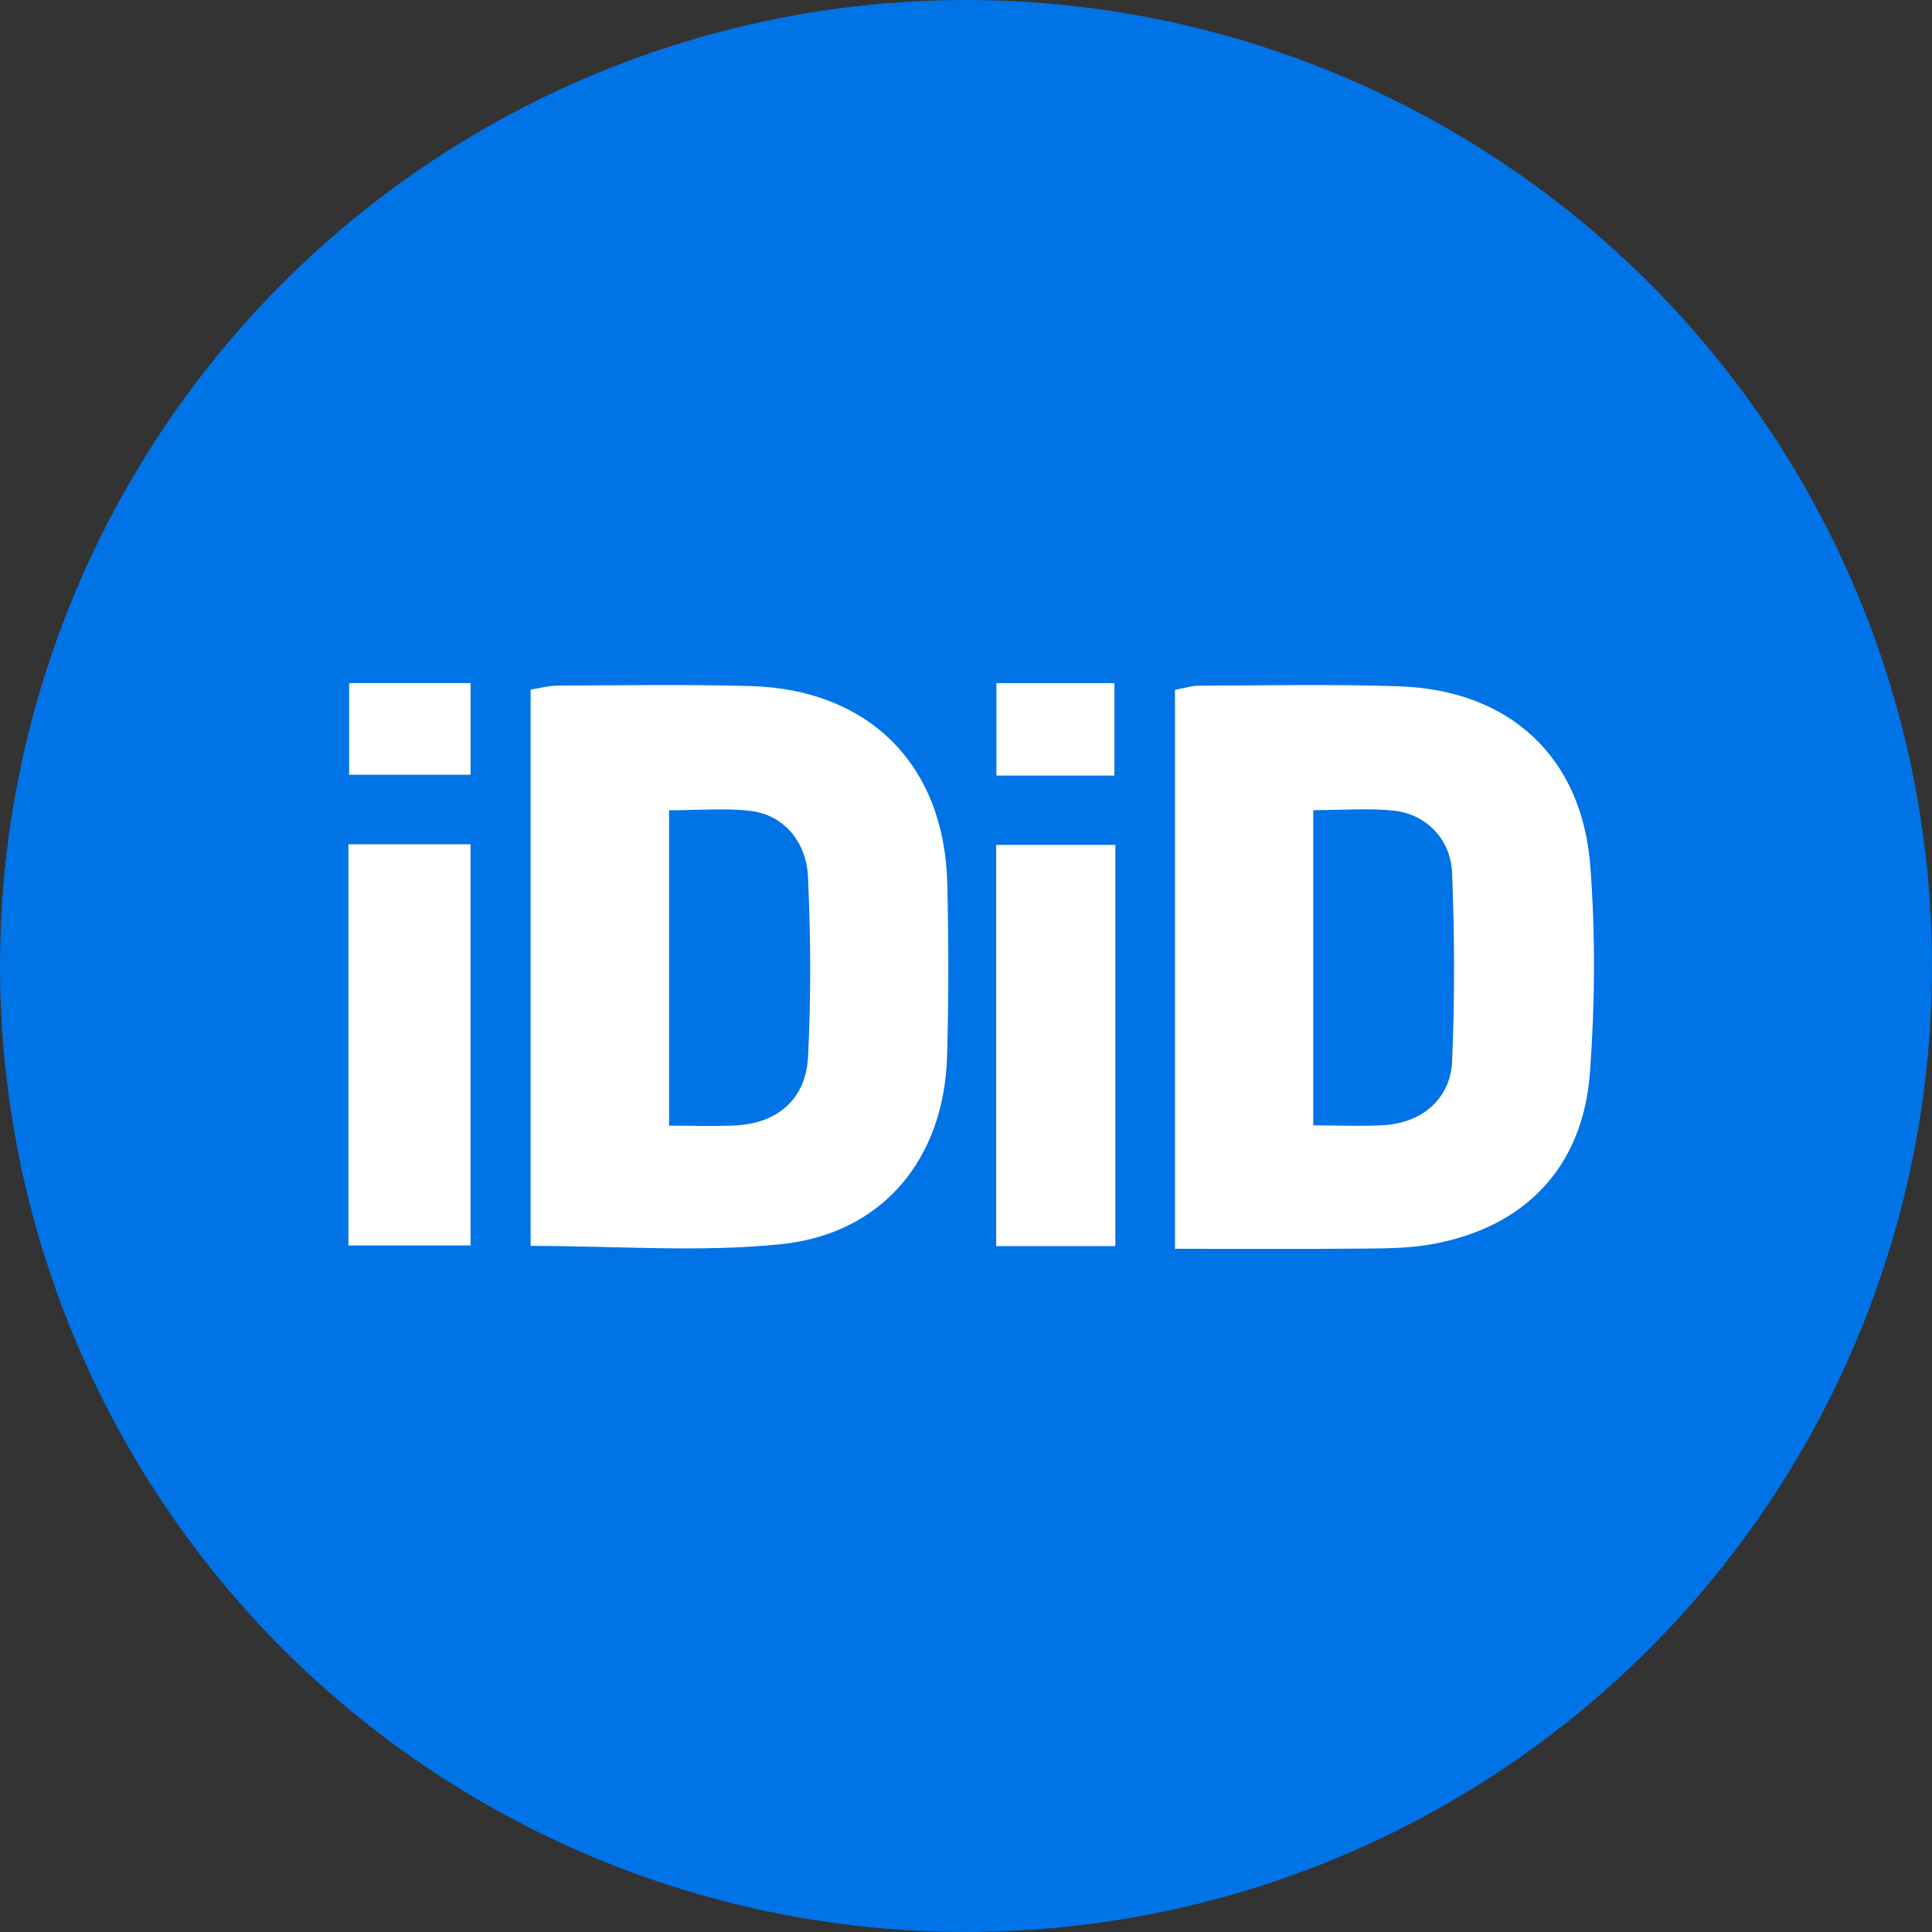
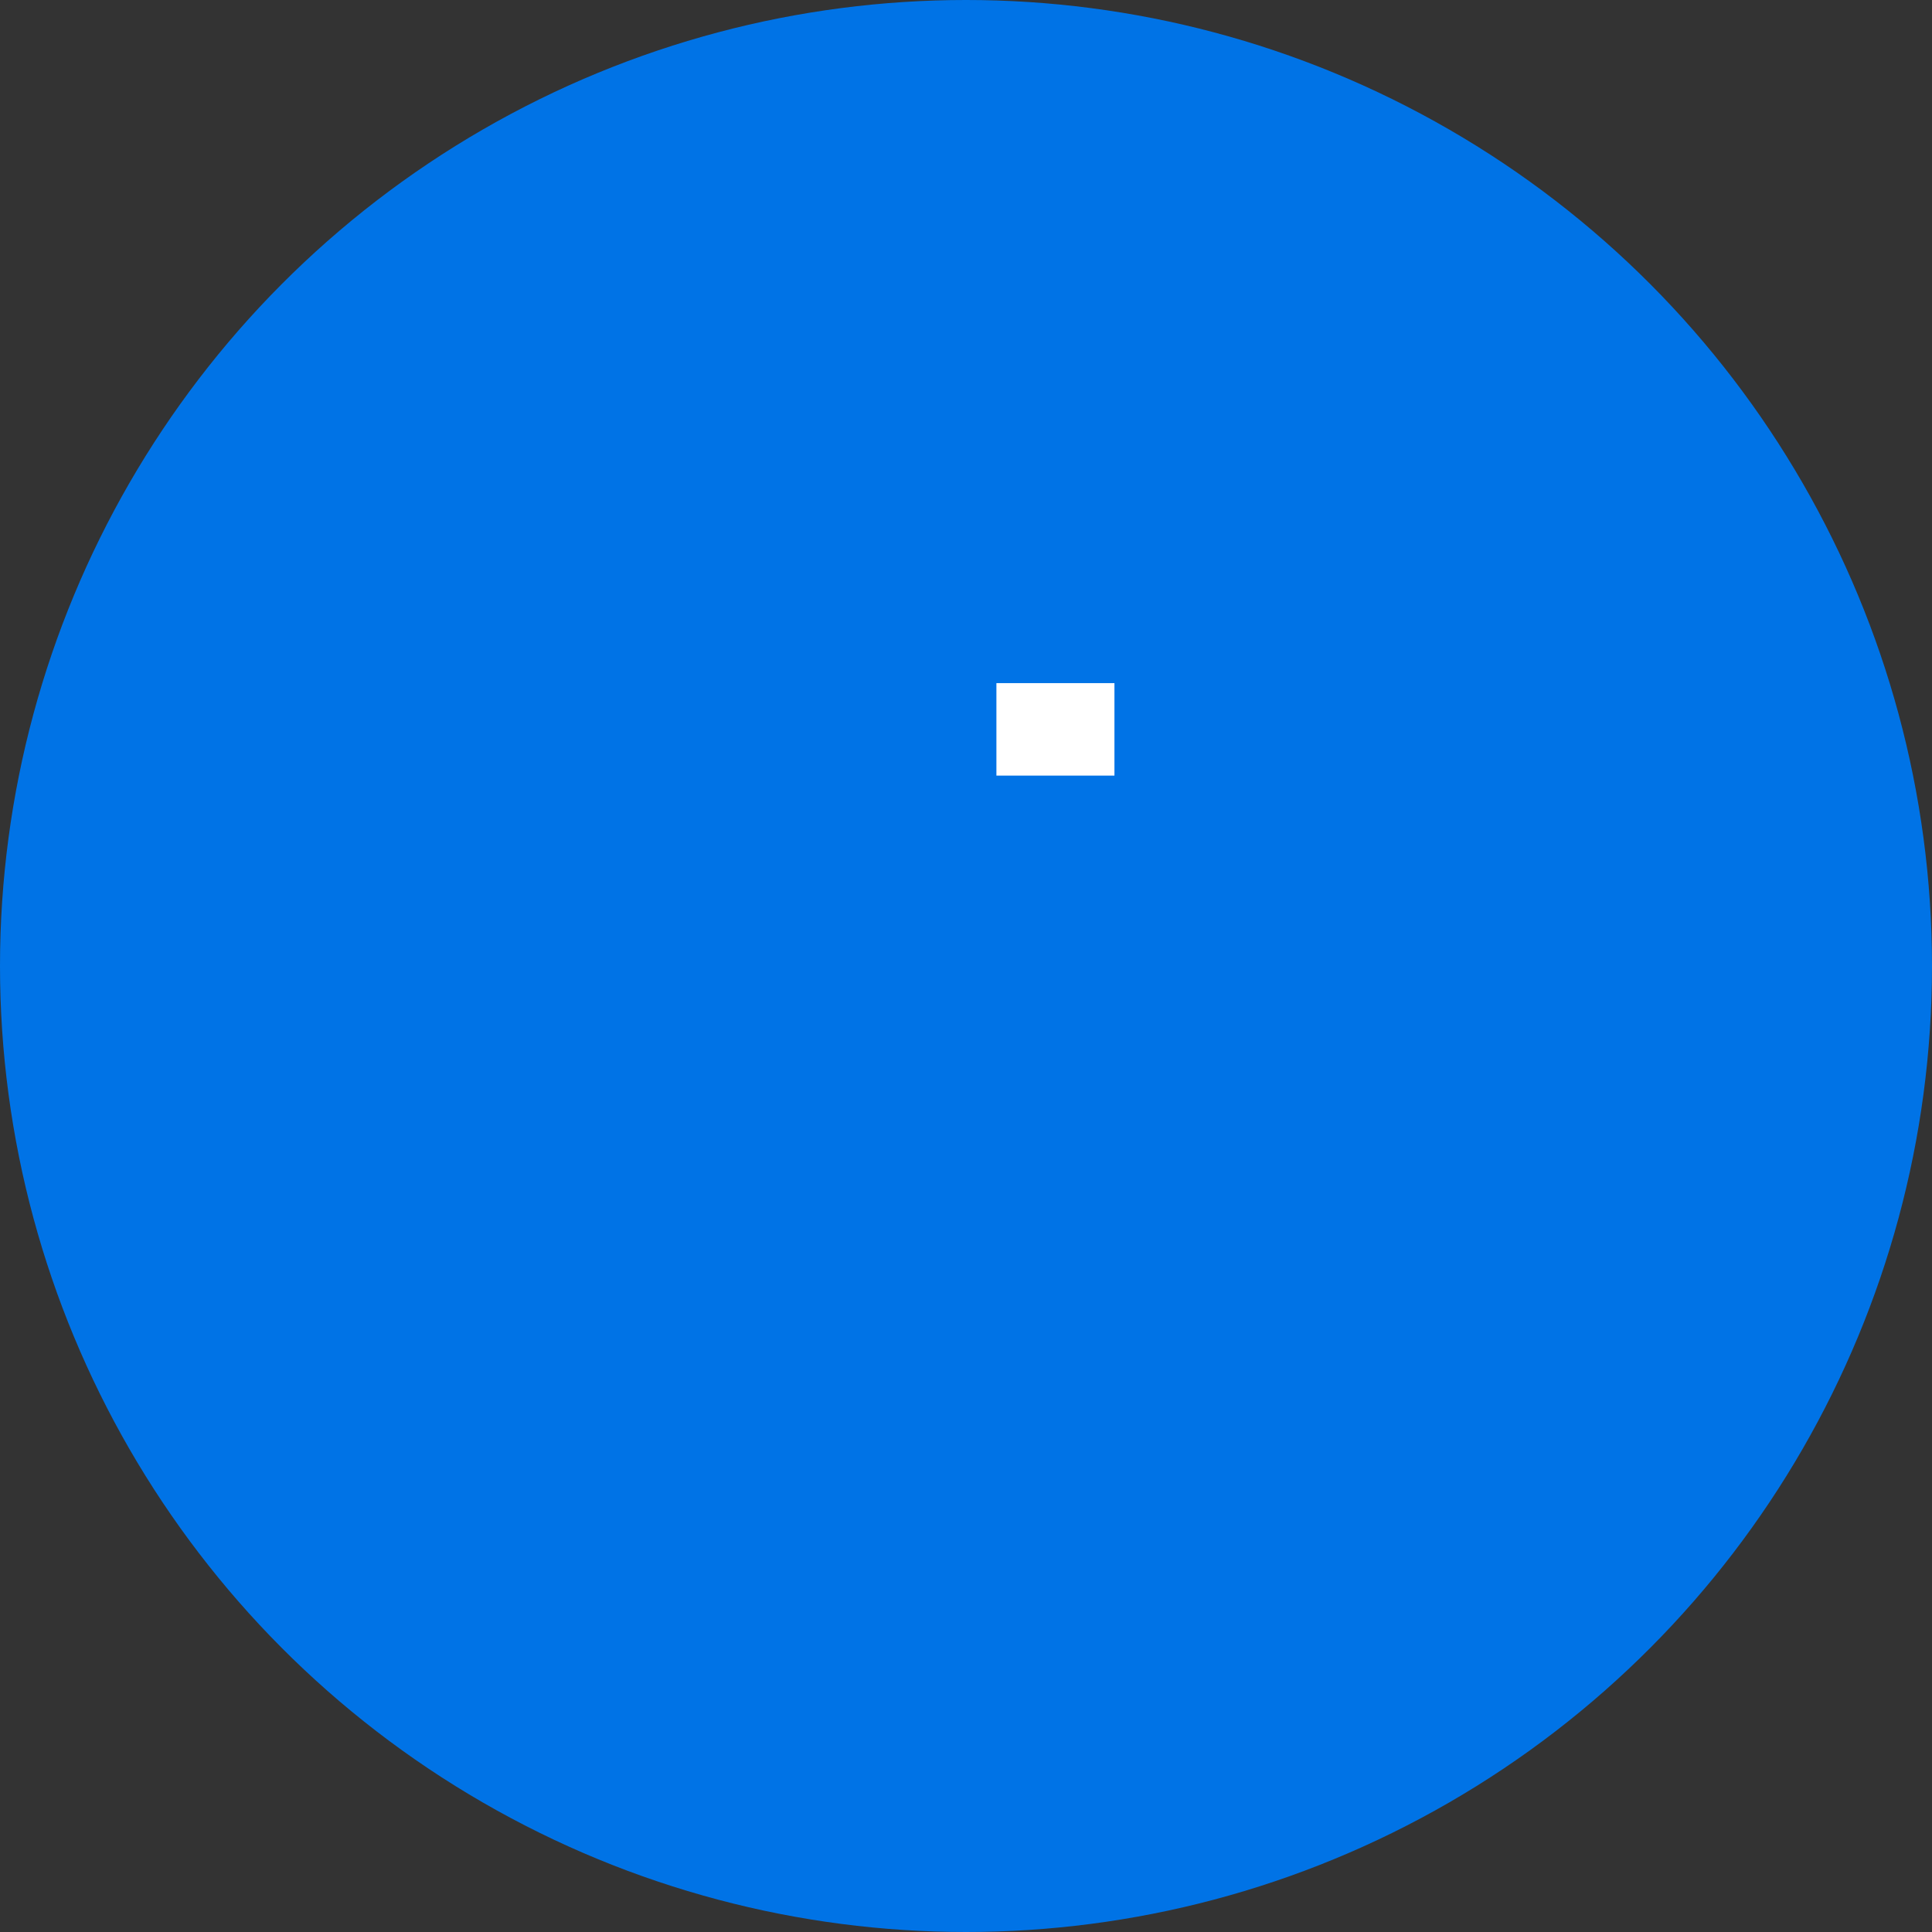
<svg xmlns="http://www.w3.org/2000/svg" id="a" width="486.93mm" height="486.93mm" viewBox="0 0 1380.26 1380.26">
  <rect x="0" y="0" width="1380.26" height="1380.26" fill="#333333" stroke="none" />
  <defs>
    <style>.b{fill:#0073e6;}.c{fill:#fff;}</style>
  </defs>
  <circle class="b" cx="690.13" cy="690.13" r="690.13" />
-   <path class="c" d="m839.42,892.16v-399.28c6.71-1.24,11.87-3.02,17.03-3.03,47.6-.12,95.25-1.12,142.8.44,78.92,2.59,130.94,50.08,136.91,128.55,3.7,48.72,3.31,98.16-.22,146.92-4.95,68.33-46.62,111.45-113.86,123.28-16,2.81-32.6,2.85-48.93,2.99-43.57.38-87.14.13-133.72.13Zm98.79-313.37v225.17c18.88,0,35.13.9,51.25-.2,26.67-1.82,46.79-18.94,47.94-45.38,1.95-44.9,1.79-90,0-134.92-.96-23.93-18.65-41.74-41.12-44.25-18.27-2.04-36.95-.41-58.06-.41Z" />
-   <path class="c" d="m379.08,890.1v-397.44c7.08-1.11,13.03-2.83,18.98-2.85,46.08-.15,92.2-.97,138.25.33,84.65,2.4,138.42,56.45,140.44,140.82.99,41.32,1.09,82.71-.16,124.02-2.22,73.06-46.17,126.51-118.86,133.93-57.84,5.9-116.77,1.19-178.65,1.19Zm98.92-311.21v225.3c17.44,0,32.16.55,46.82-.12,30.3-1.38,50.91-18.49,52.46-48.96,2.17-42.72,1.91-85.69-.02-128.43-1.18-26.23-18.16-44.63-41.04-47.35-18.3-2.17-37.06-.44-58.22-.44Z" />
-   <path class="c" d="m248.92,603.17h87.24v286.61h-87.24v-286.61Z" />
-   <path class="c" d="m796.83,890.25h-85.13v-286.64h85.13v286.64Z" />
-   <path class="c" d="m336.18,553.49h-86.74v-65.47h86.74v65.47Z" />
  <path class="c" d="m796.18,554.11h-84.32v-66.07h84.32v66.07Z" />
</svg>